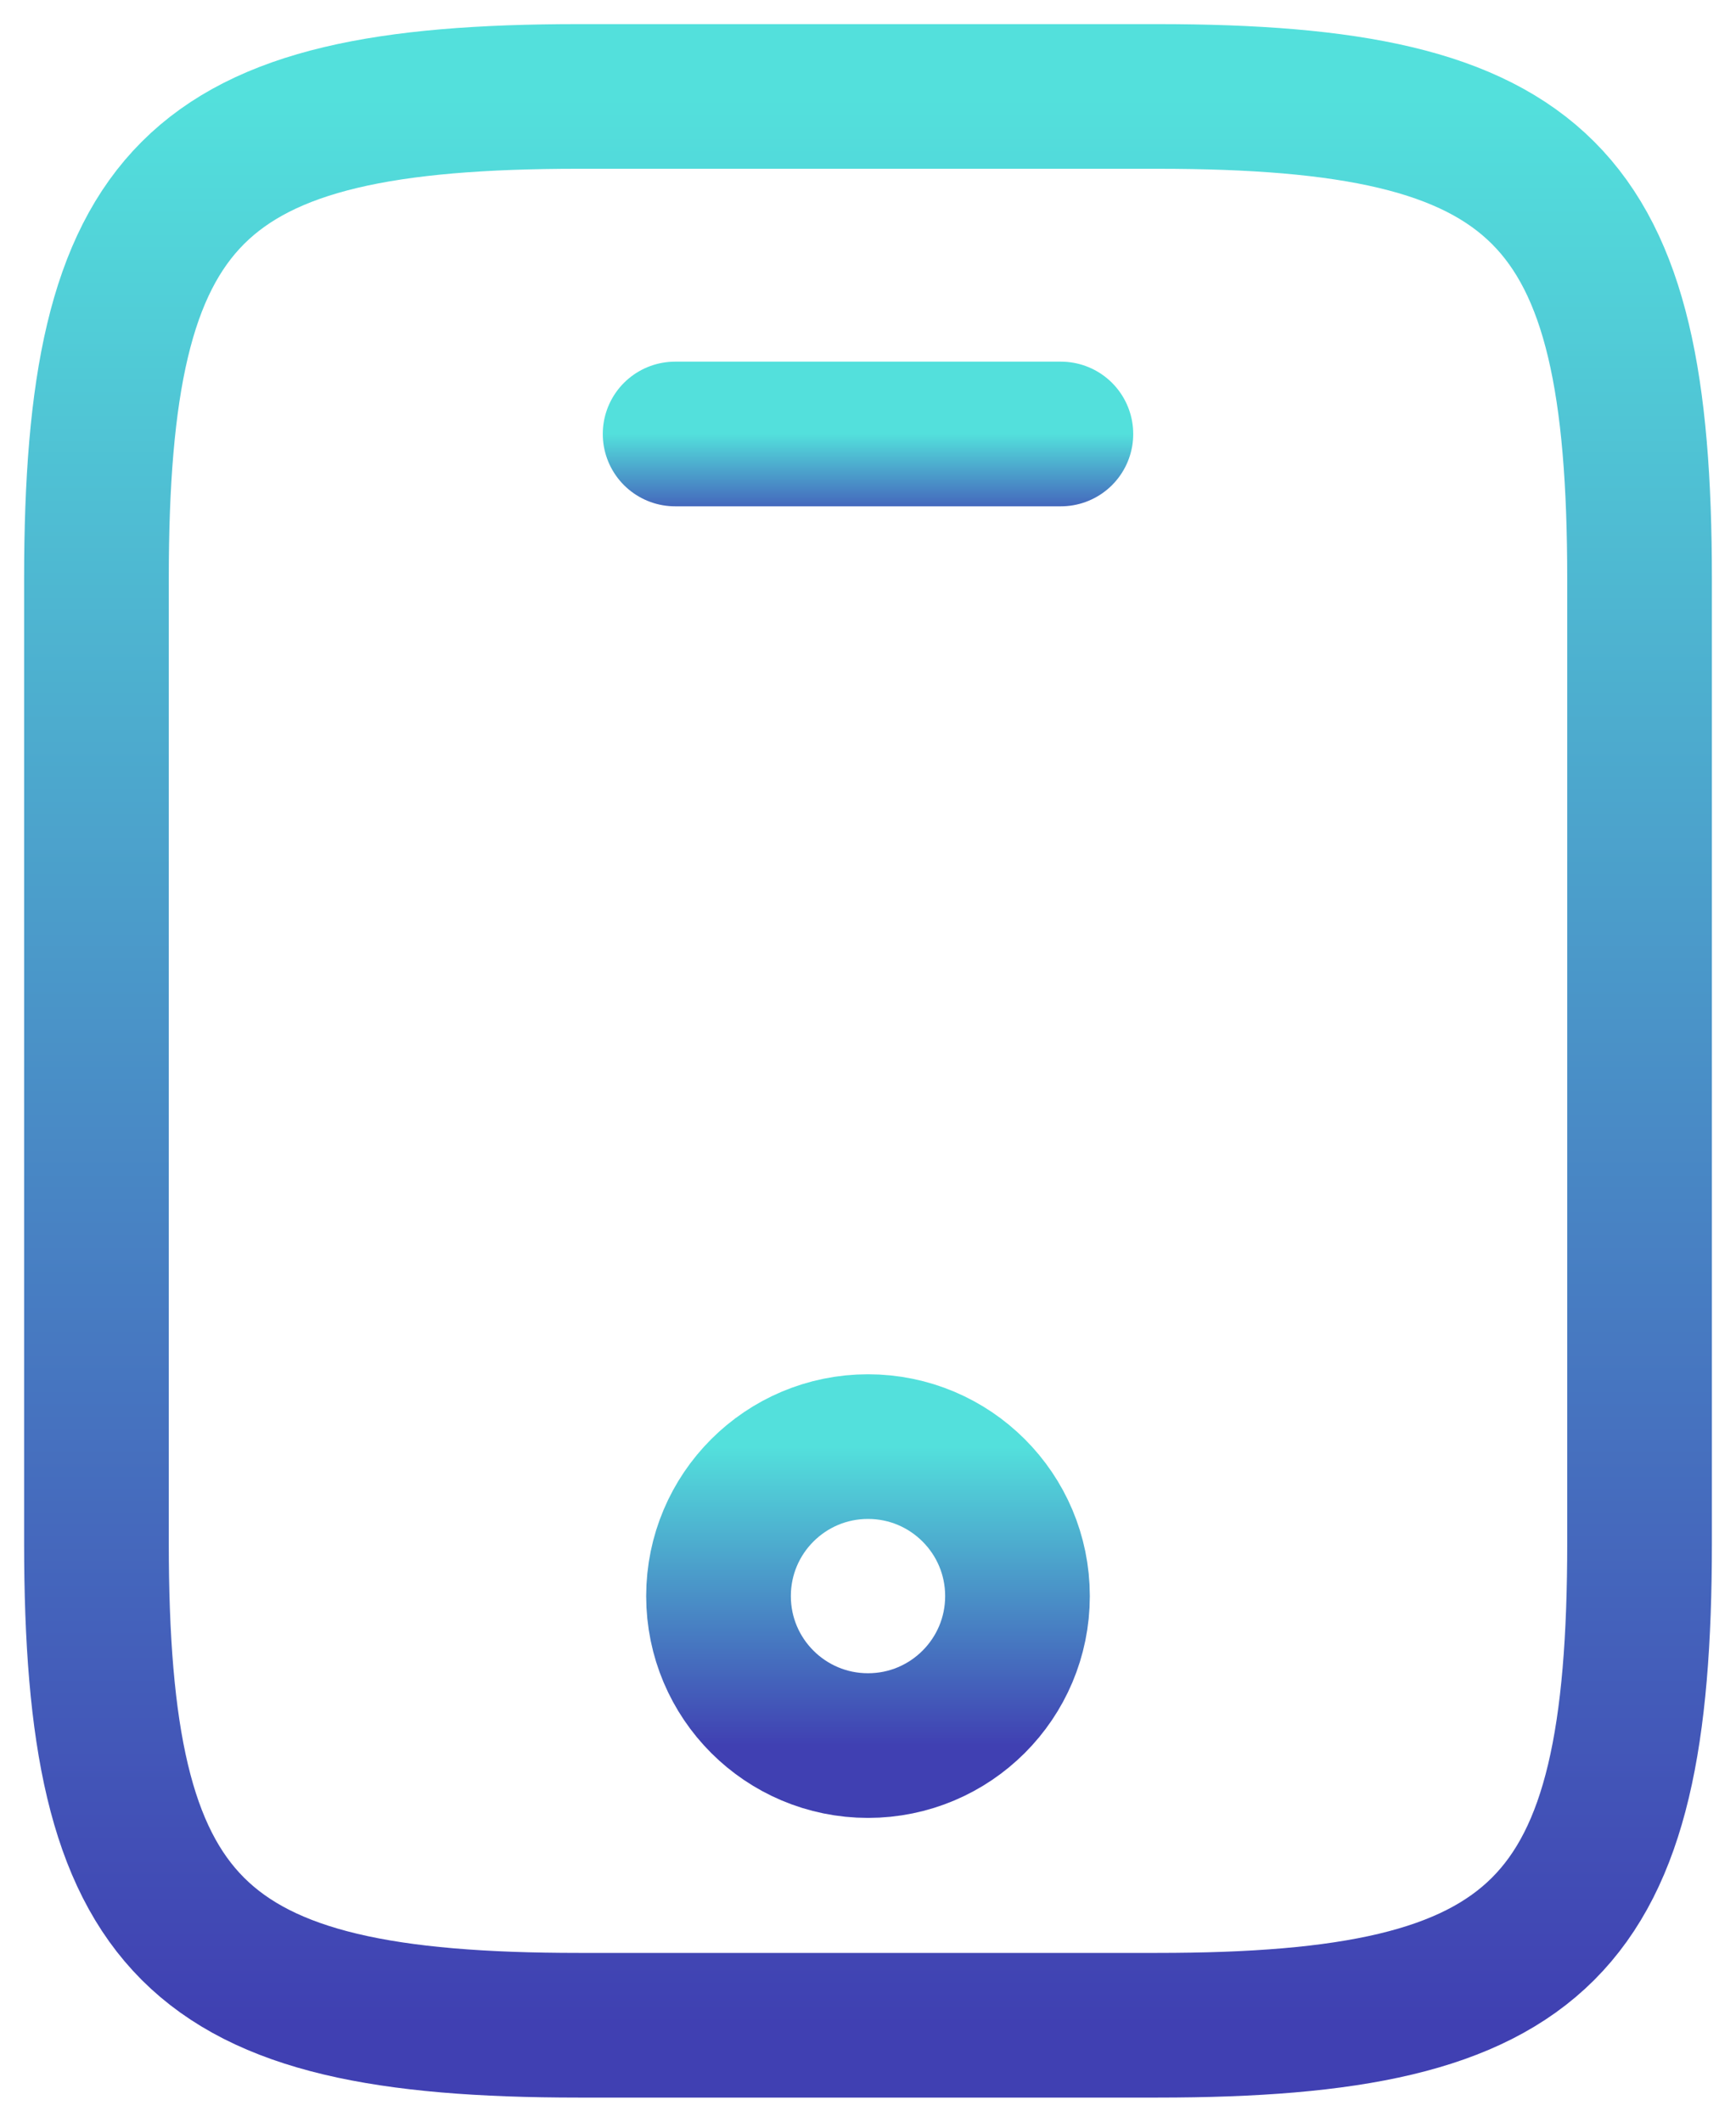
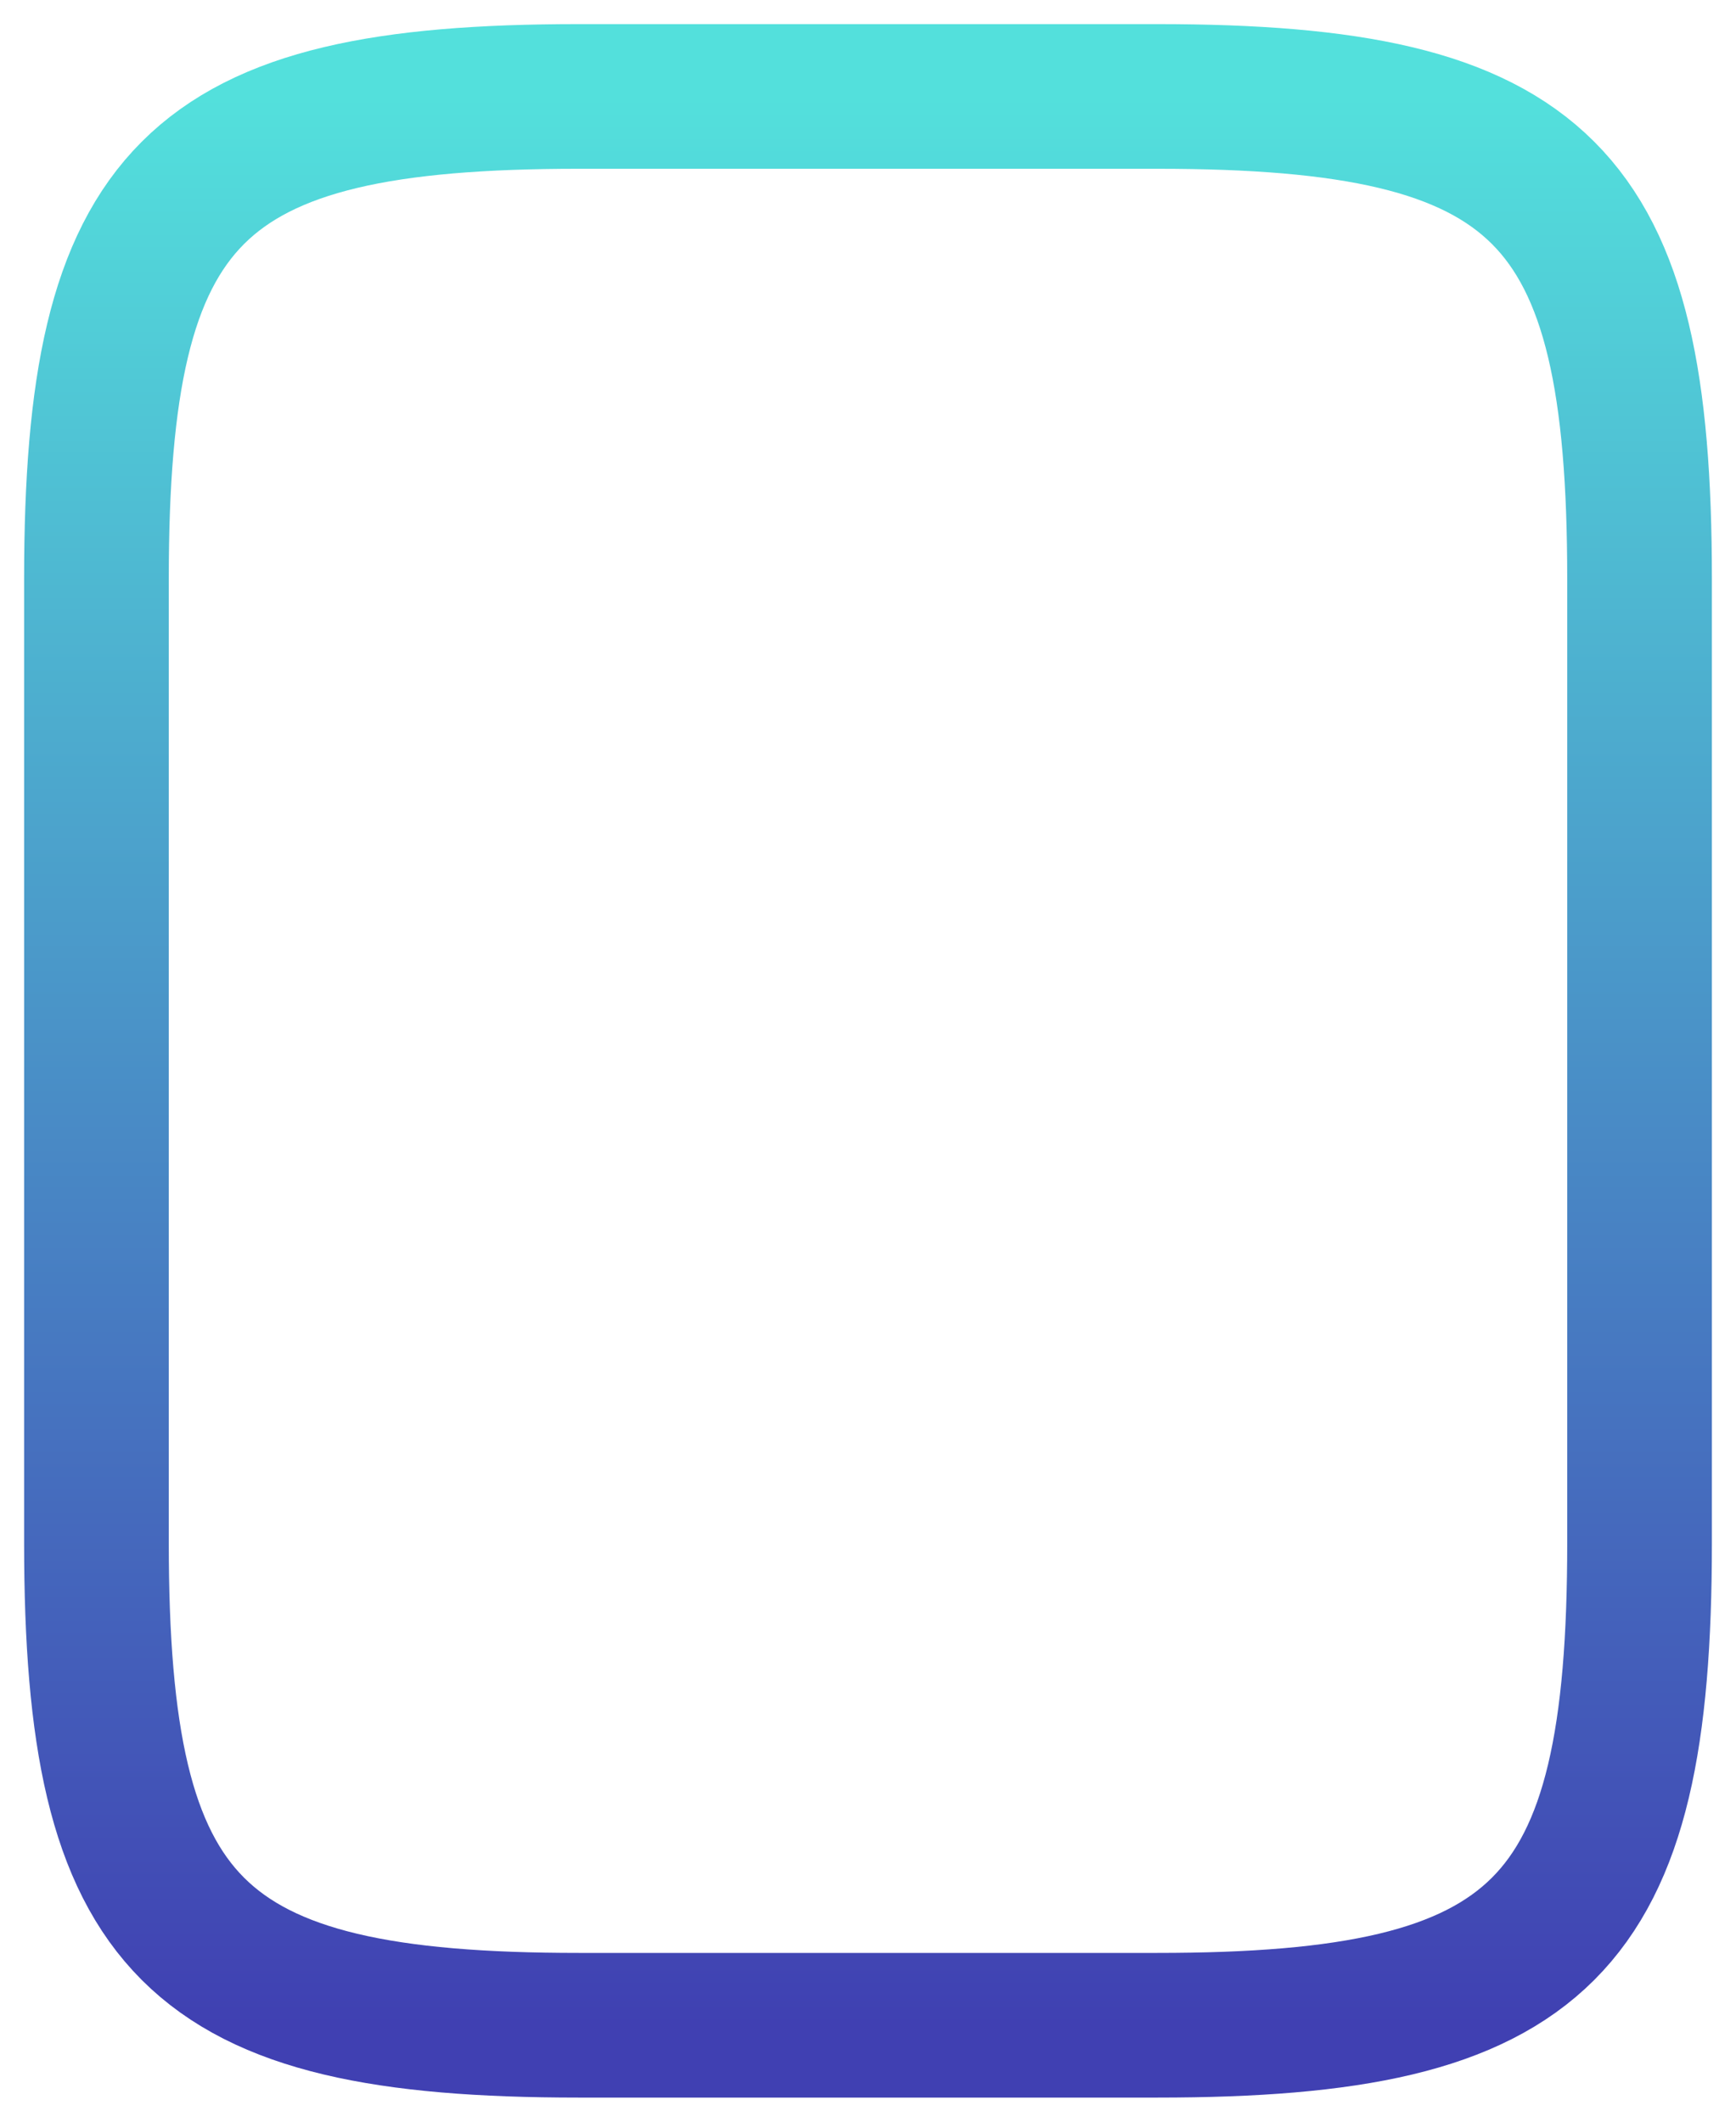
<svg xmlns="http://www.w3.org/2000/svg" width="18" height="22" viewBox="0 0 18 22" fill="none">
  <path d="M17 6V16C17 20 16 21 12 21H6C2 21 1 20 1 16V6C1 2 2 1 6 1H12C16 1 17 2 17 6Z" stroke="url(#paint0_linear_1311_7409)" stroke-width="1.5" stroke-linecap="round" stroke-linejoin="round" />
-   <path d="M11 4.5H7" stroke="url(#paint1_linear_1311_7409)" stroke-width="1.5" stroke-linecap="round" stroke-linejoin="round" />
-   <path d="M9 18.1C9.856 18.1 10.55 17.406 10.55 16.55C10.55 15.694 9.856 15 9 15C8.144 15 7.45 15.694 7.45 16.55C7.45 17.406 8.144 18.1 9 18.1Z" stroke="url(#paint2_linear_1311_7409)" stroke-width="1.5" stroke-linecap="round" stroke-linejoin="round" />
  <defs>
    <linearGradient id="paint0_linear_1311_7409" x1="9" y1="1" x2="9" y2="21" gradientUnits="userSpaceOnUse">
      <stop stop-color="#53E0DC" />
      <stop offset="1" stop-color="#4040B2" />
    </linearGradient>
    <linearGradient id="paint1_linear_1311_7409" x1="9" y1="4.5" x2="9" y2="5.5" gradientUnits="userSpaceOnUse">
      <stop stop-color="#53E0DC" />
      <stop offset="1" stop-color="#4040B2" />
    </linearGradient>
    <linearGradient id="paint2_linear_1311_7409" x1="9" y1="15" x2="9" y2="18.1" gradientUnits="userSpaceOnUse">
      <stop stop-color="#53E0DC" />
      <stop offset="1" stop-color="#4040B2" />
    </linearGradient>
  </defs>
</svg>